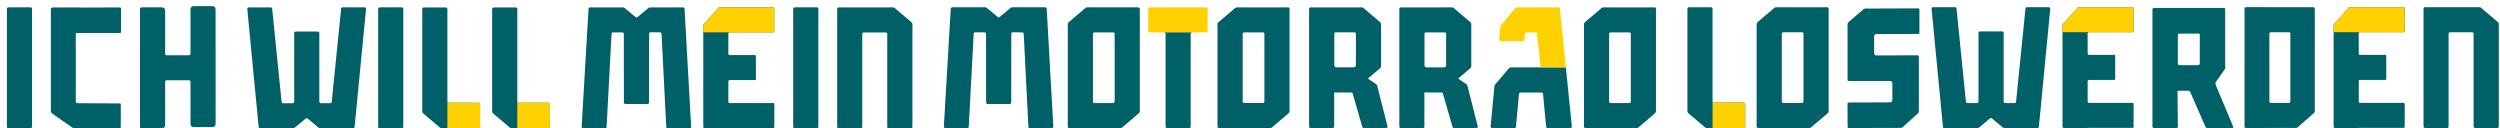
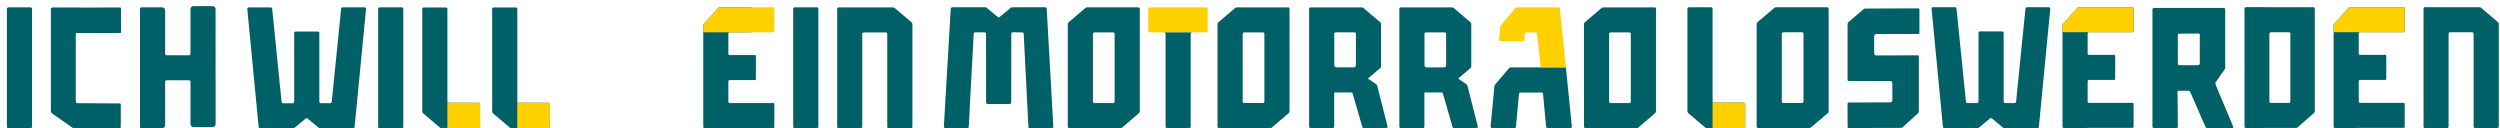
<svg xmlns="http://www.w3.org/2000/svg" id="blauw" viewBox="0 0 2204.91 113.16">
  <defs>
    <style>.cls-1{fill:#006068;}.cls-2{fill:#ffd100;}</style>
  </defs>
  <path class="cls-1" d="M902.88,29.8l4.13,82a1.43,1.43,0,0,0,1.41,1.28h19.14a1.42,1.42,0,0,0,1.41-1.55L923.16,7.7a1.41,1.41,0,0,0-1.41-1.28H893a2.85,2.85,0,0,0-1.82.65l-9.46,7.86a1.43,1.43,0,0,1-1.81,0l-9.47-7.86a2.85,2.85,0,0,0-1.81-.65H839.93a1.41,1.41,0,0,0-1.41,1.28l-6.06,103.79a1.41,1.41,0,0,0,1.41,1.55H853a1.41,1.41,0,0,0,1.41-1.27l4.35-82a1.43,1.43,0,0,1,1.41-1.27l8.05,0A1.43,1.43,0,0,1,869.65,30l.05,60.31a1.42,1.42,0,0,0,1.42,1.42h19.32a1.42,1.42,0,0,0,1.42-1.42l.06-60.42a1.41,1.41,0,0,1,1.42-1.42l8.13.09a1.41,1.41,0,0,1,1.41,1.27" />
  <path class="cls-1" d="M1003.84,6.49H959a2.79,2.79,0,0,0-1.83.67L942.74,19.44a2.82,2.82,0,0,0-1,2.16v90a1.42,1.42,0,0,0,1.42,1.42H988a2.8,2.8,0,0,0,1.83-.68L1004.26,100a2.82,2.82,0,0,0,1-2.16V7.9a1.41,1.41,0,0,0-1.42-1.41M981.65,90.9l-16.39,0a1.4,1.4,0,0,1-1.33-1V30a1.42,1.42,0,0,1,1.42-1.42l16.39,0a1.4,1.4,0,0,1,1.33,1V89.48a1.41,1.41,0,0,1-1.42,1.42" />
  <path class="cls-1" d="M1381.05,59.43h-48.21a2.82,2.82,0,0,0-2.17,1l-12,14.12a2.79,2.79,0,0,0-.66,1.57l-3.33,35.31a1.41,1.41,0,0,0,1.41,1.55h19.53a1.41,1.41,0,0,0,1.41-1.28l2.65-28.81a1.41,1.41,0,0,1,1.41-1.28h18.4a1.41,1.41,0,0,1,1.41,1.28l2.72,28.8a1.4,1.4,0,0,0,1.4,1.28h19.85a1.43,1.43,0,0,0,1.42-1.56Z" />
  <path class="cls-2" d="M1375.81,7.75a1.43,1.43,0,0,0-1.41-1.28h-36a2.82,2.82,0,0,0-2.16,1l-12.42,14.76a2.77,2.77,0,0,0-.66,1.58l-1,11a1.42,1.42,0,0,0,1.41,1.55h19.48a1.42,1.42,0,0,0,1.41-1.3l.45-5.14a1.43,1.43,0,0,1,1.41-1.3h7.85a1.41,1.41,0,0,1,1.41,1.27c.6,5.58,2.94,26.78,3.22,29.51h22.24c-.39-3.65-4.46-44-5.24-51.68" />
  <path class="cls-1" d="M1135.91,6.5H1091.1a2.85,2.85,0,0,0-1.83.67l-14.46,12.28a2.82,2.82,0,0,0-1,2.16v90a1.42,1.42,0,0,0,1.42,1.42H1120a2.8,2.8,0,0,0,1.83-.68L1136.33,100a2.82,2.82,0,0,0,1-2.16v-90a1.41,1.41,0,0,0-1.42-1.42m-22.19,84.41-16.39,0a1.41,1.41,0,0,1-1.33-1V30a1.42,1.42,0,0,1,1.42-1.42l16.39,0a1.41,1.41,0,0,1,1.33.95v60a1.4,1.4,0,0,1-1.42,1.41" />
  <path class="cls-1" d="M1459.09,6.5h-44.82a2.85,2.85,0,0,0-1.83.67L1398,19.45a2.85,2.85,0,0,0-1,2.16v90a1.43,1.43,0,0,0,1.42,1.42h44.81a2.85,2.85,0,0,0,1.84-.68L1459.51,100a2.84,2.84,0,0,0,1-2.16v-90a1.41,1.41,0,0,0-1.41-1.42M1436.9,90.91l-16.4,0a1.41,1.41,0,0,1-1.33-1V30a1.43,1.43,0,0,1,1.42-1.42l16.39,0a1.41,1.41,0,0,1,1.33.95v60a1.4,1.4,0,0,1-1.41,1.41" />
  <path class="cls-1" d="M1223.74,111.35l-9-35.23a2.73,2.73,0,0,0-1-1.82l-7.3-5,10.59-9a2.85,2.85,0,0,0,1-2.16V21a2.88,2.88,0,0,0-.93-1.53L1202.64,7.17a2.85,2.85,0,0,0-1.83-.67H1156a1.41,1.41,0,0,0-1.41,1.32s0,.06,0,.1V111.57a1.42,1.42,0,0,0,1.3,1.41h19.39a1.43,1.43,0,0,0,1.42-1.42v-30h15a1.42,1.42,0,0,1,1.41,1.28l8.32,28.81c.29,1,.68,1.28,1.41,1.28h19.54a1.43,1.43,0,0,0,1.38-1.63m-27.9-53.78a1.86,1.86,0,0,1-1.86,1.86h-15.35a1.86,1.86,0,0,1-1.86-1.86v-28a1.43,1.43,0,0,1,1.33-1l16.39,0a1.4,1.4,0,0,1,1,.41,1.38,1.38,0,0,1,.36.93Z" />
  <path class="cls-1" d="M1303.33,111.35l-9-35.23a2.75,2.75,0,0,0-1-1.82l-7.3-5,10.59-9a2.82,2.82,0,0,0,1-2.16V21a2.8,2.8,0,0,0-.92-1.53L1282.23,7.17a2.85,2.85,0,0,0-1.84-.67h-44.81a1.41,1.41,0,0,0-1.41,1.32s0,.06,0,.1V111.57a1.42,1.42,0,0,0,1.3,1.41h19.39a1.42,1.42,0,0,0,1.42-1.42v-30h15a1.42,1.42,0,0,1,1.42,1.28L1281,111.7c.3,1,.68,1.28,1.41,1.28h19.54a1.44,1.44,0,0,0,1.39-1.63m-27.91-53.78a1.86,1.86,0,0,1-1.86,1.86h-15.35a1.86,1.86,0,0,1-1.86-1.86v-28a1.45,1.45,0,0,1,1.34-1l16.39,0a1.3,1.3,0,0,1,1.34,1.34Z" />
  <rect class="cls-2" x="1012.71" y="6.47" width="52.41" height="22.08" rx="1.42" />
  <path class="cls-1" d="M1028,30v81.59a1.42,1.42,0,0,0,1.42,1.42h19.3a1.41,1.41,0,0,0,1.42-1.42V30a1.43,1.43,0,0,1,1.42-1.42h-25A1.42,1.42,0,0,1,1028,30" />
  <path class="cls-1" d="M2202.81,19.29,2188.36,7a2.89,2.89,0,0,0-1.84-.67h-47.64a1.41,1.41,0,0,0-1.41,1.41V111.49a1.42,1.42,0,0,0,1.41,1.42h19.28a1.42,1.42,0,0,0,1.41-1.42V29.85a1.43,1.43,0,0,1,1.42-1.42l19.23,0a1.41,1.41,0,0,1,1.41,1.42v81.66a1.43,1.43,0,0,0,1.42,1.42h19.36a1.42,1.42,0,0,0,1.41-1.42v-90A2.82,2.82,0,0,0,2202.81,19.29Z" />
  <path class="cls-1" d="M1611.39,6.4h-44.81a2.85,2.85,0,0,0-1.83.67l-14.46,12.28a2.82,2.82,0,0,0-1,2.16v90a1.41,1.41,0,0,0,1.42,1.42h44.81a2.85,2.85,0,0,0,1.83-.67l14.46-12.28a2.82,2.82,0,0,0,1-2.16v-90A1.41,1.41,0,0,0,1611.39,6.4ZM1589.2,90.82l-16.39,0a1.41,1.41,0,0,1-1.33-1V29.89a1.42,1.42,0,0,1,1.42-1.42l16.39,0a1.41,1.41,0,0,1,1.33.95v60A1.42,1.42,0,0,1,1589.2,90.82Z" />
  <path class="cls-1" d="M1733.86,89.61l-8.28-82a1.43,1.43,0,0,0-1.41-1.27H1705a1.41,1.41,0,0,0-1.41,1.55l10,103.85a1.42,1.42,0,0,0,1.41,1.28h28.75a2.86,2.86,0,0,0,1.81-.66l9.46-7.88a1.42,1.42,0,0,1,1.82,0l9.46,7.88a2.86,2.86,0,0,0,1.82.66h28.7a1.42,1.42,0,0,0,1.41-1.28l10-103.85a1.41,1.41,0,0,0-1.41-1.55H1787.8a1.42,1.42,0,0,0-1.41,1.28l-8.28,82a1.41,1.41,0,0,1-1.41,1.28h-8.12a1.42,1.42,0,0,1-1.42-1.42l0-60.38a1.42,1.42,0,0,0-1.42-1.41H1746.4a1.42,1.42,0,0,0-1.42,1.41V89.48a1.42,1.42,0,0,1-1.42,1.41h-8.28A1.41,1.41,0,0,1,1733.86,89.61Z" />
  <path class="cls-1" d="M2040.11,6.36h-42.57a1.17,1.17,0,0,0-.38-.08h-16.37a1.33,1.33,0,0,0-1.2,1.42l0,103.82a1.32,1.32,0,0,0,1.2,1.41h16.4a1,1,0,0,0,.39-.08h27.21a2.69,2.69,0,0,0,1.77-.67l14-12.28a2.89,2.89,0,0,0,1-2.16v-90A1.4,1.4,0,0,0,2040.11,6.36Zm-20.09,83a1.4,1.4,0,0,1-1.37,1.42l-15.84,0a1.36,1.36,0,0,1-1.29-1V29.85a1.39,1.39,0,0,1,1.37-1.41l15.85,0a1.35,1.35,0,0,1,1.28.95Z" />
  <path class="cls-1" d="M1630.24,112.93c-.4,0-.73-.64-.73-1.44l-.06-19.64c0-.79.32-1.44.72-1.44l36.76-.13a2.07,2.07,0,0,0,2.06-2.07l0-14.71a2.06,2.06,0,0,0-2.07-2.07l-15.1,0c-.13,0-.27,0-.41,0H1631c-.83,0-1.5-.29-1.5-.63l0-46s0,0,0,0V21.27a3.19,3.19,0,0,1,.66-1.67l13.53-11.54a3.29,3.29,0,0,1,1.26-.53l3.55,0,43.64-.15c.4,0,.72.64.73,1.44l0,19.68c0,.8-.32,1.45-.72,1.45L1655,30a2.07,2.07,0,0,0-2.06,2.07V46.83A2.06,2.06,0,0,0,1655,48.9l36.68-.13c.38,0,.69.64.69,1.44l0,11.65h0v.64l0,7.4a2,2,0,0,1,0,.35V96.4s0,0,0,0v1a5.7,5.7,0,0,1-.57,2.31l-13.39,12.19a3.34,3.34,0,0,1-2.37.9C1657.51,112.84,1630.24,112.93,1630.24,112.93Z" />
  <path class="cls-1" d="M1969.67,111.86l-14.46-34.49c-1-2.85-1.87-4.17-.71-5.39l1.9-2.66,5.33-7.66c1-1.48.84-.35.81-4.35V8c0-.54-.64-1-1.43-1h-61.29a1.42,1.42,0,0,0-1.44,1.41l0,103.16a1.43,1.43,0,0,0,1.43,1.41h19.56a1.43,1.43,0,0,0,1.43-1.41c-.14-10.34-.16-19.68-.3-30,0-.8-.11-1.5.8-1.52h8.64a2.08,2.08,0,0,1,1.15.35,2,2,0,0,1,.74.92l.24.62,13.19,30.16a1.83,1.83,0,0,0,1.85.78l21.37.11C1969.34,113,1969.78,112.28,1969.67,111.86Zm-29.55-55.73a1.57,1.57,0,0,1-1.44,1.36h-16.56a1.51,1.51,0,0,1-1.35-1.61V31.06a1.28,1.28,0,0,1,1.44-1.37l16.56-.1c.83,0,1.35.37,1.35,1.08Z" />
  <path class="cls-1" d="M1539.24,91.88v19.64a1.41,1.41,0,0,1-1.42,1.41h-32.29a2.85,2.85,0,0,1-1.83-.67L1489.24,100a2.82,2.82,0,0,1-1-2.16v-90a1.41,1.41,0,0,1,1.41-1.42H1509a1.42,1.42,0,0,1,1.42,1.42V89.05a1.41,1.41,0,0,0,1.41,1.41h26A1.42,1.42,0,0,1,1539.24,91.88Z" />
  <path class="cls-2" d="M1537.82,90.46h-26a1.41,1.41,0,0,1-1.41-1.41v23.88h27.39a1.41,1.41,0,0,0,1.42-1.41V91.88A1.42,1.42,0,0,0,1537.82,90.46Z" />
  <path class="cls-1" d="M1861.05,28.4l.14,0,19.91,0c.34,0,.61-.63.61-1.41V7.74c0-.78-.27-1.42-.61-1.41h-47.43a2.19,2.19,0,0,0-1.56.67l-12,13.48a3.55,3.55,0,0,0-1.07,1.86v88.29h0v1.12a1.34,1.34,0,0,0,1.42,1.21h19.35a1.54,1.54,0,0,0,.74-.19l40.55,0c.36,0,.65-.63.65-1.41V92.15c0-.78-.29-1.41-.65-1.41h-38.64a1.24,1.24,0,0,1-1.24-1.24V71.71a1.23,1.23,0,0,1,1.23-1.23h22.46c.34,0,.61-.63.61-1.41V49.82c0-.78-.27-1.41-.61-1.41h-9.6a1,1,0,0,0-.25,0h-12.61a1.23,1.23,0,0,1-1.23-1.23V29.63a1.23,1.23,0,0,1,1.23-1.23Z" />
  <path class="cls-2" d="M1842.41,28.4h18.64l.14,0,19.91,0c.34,0,.61-.63.61-1.41V7.74c0-.78-.27-1.42-.61-1.41h-47.43a2.19,2.19,0,0,0-1.56.67l-12,13.48a3.55,3.55,0,0,0-1.07,1.86V28.4Z" />
  <path class="cls-1" d="M2100.16,28.4l.14,0,19.91,0c.34,0,.61-.63.61-1.41V7.74c0-.78-.27-1.42-.61-1.41h-47.43a2.19,2.19,0,0,0-1.56.67l-12,13.48a3.46,3.46,0,0,0-1.06,1.86v88.29h0v1.12a1.33,1.33,0,0,0,1.41,1.21h19.35a1.54,1.54,0,0,0,.74-.19l40.56,0c.35,0,.64-.63.64-1.41V92.15c0-.78-.29-1.41-.64-1.41h-38.65a1.25,1.25,0,0,1-1.24-1.24V71.71a1.23,1.23,0,0,1,1.24-1.23H2104c.34,0,.61-.63.61-1.41V49.82c0-.78-.27-1.41-.61-1.41h-9.6a1,1,0,0,0-.25,0h-12.61a1.23,1.23,0,0,1-1.23-1.23V29.63a1.23,1.23,0,0,1,1.23-1.23Z" />
  <path class="cls-2" d="M2081.52,28.4h18.64l.14,0,19.91,0c.34,0,.61-.63.61-1.41V7.74c0-.78-.27-1.42-.61-1.41h-47.43a2.19,2.19,0,0,0-1.56.67l-12,13.48a3.46,3.46,0,0,0-1.06,1.86V28.4Z" />
  <path class="cls-1" d="M354.24,6.49h-19.3a1.42,1.42,0,0,0-1.42,1.42l0,103.81a1.42,1.42,0,0,0,1.41,1.42h19.35a1.42,1.42,0,0,0,1.41-1.42V7.91A1.41,1.41,0,0,0,354.24,6.49Z" />
  <path class="cls-1" d="M26.81,6.49H7.51A1.42,1.42,0,0,0,6.09,7.91l0,103.81a1.43,1.43,0,0,0,1.42,1.42H26.82a1.42,1.42,0,0,0,1.41-1.42V7.91A1.42,1.42,0,0,0,26.81,6.49Z" />
  <path class="cls-1" d="M248.34,89.78l-8.28-82a1.42,1.42,0,0,0-1.41-1.27H219.52A1.41,1.41,0,0,0,218.11,8l10,103.84a1.42,1.42,0,0,0,1.41,1.29h28.75a2.86,2.86,0,0,0,1.81-.66l9.46-7.88a1.42,1.42,0,0,1,1.82,0l9.46,7.88a2.88,2.88,0,0,0,1.82.66h28.7a1.42,1.42,0,0,0,1.41-1.29L322.83,8a1.41,1.41,0,0,0-1.41-1.55H302.28a1.41,1.41,0,0,0-1.41,1.28l-8.28,82a1.41,1.41,0,0,1-1.41,1.28h-8.12a1.42,1.42,0,0,1-1.42-1.42l0-60.38a1.41,1.41,0,0,0-1.42-1.41H260.88a1.42,1.42,0,0,0-1.41,1.42l0,60.39A1.42,1.42,0,0,1,258,91.06h-8.28A1.41,1.41,0,0,1,248.34,89.78Z" />
  <path class="cls-1" d="M190.12,8.16a2.77,2.77,0,0,0-2.77-2.78H170.76A2.79,2.79,0,0,0,168,8.16V47.39a1.36,1.36,0,0,1-1.36,1.36H147a1.36,1.36,0,0,1-1.36-1.36V9.24a2.77,2.77,0,0,0-2.78-2.78H124.88a1.43,1.43,0,0,0-1.42,1.42l0,103.81a1.4,1.4,0,0,0,1.41,1.42h18a2.77,2.77,0,0,0,2.77-2.78V72.15A1.35,1.35,0,0,1,147,70.8H166.6A1.36,1.36,0,0,1,168,72.17v37.08a2.77,2.77,0,0,0,2.78,2.78h16.62a2.78,2.78,0,0,0,2.78-2.78Z" />
  <path class="cls-1" d="M105.22,91.22,68.34,91a1.72,1.72,0,0,1-1.51-1.81V31.73c.11-2.53-.37-2.67,2-2.65l37.38,0c.33,0,.59-.65.59-1.45L106.72,8c0-.8-.27-1.44-.6-1.44l-35.34.12a1.79,1.79,0,0,0-.62-.1H46.61A1.6,1.6,0,0,0,44.87,8V98a2.68,2.68,0,0,0,1.22,2.17l17.59,12.27a3.92,3.92,0,0,0,2.24.68h39.3c1,0,1.31-.72,1.31-1.51l0-19.52C106.48,91.3,106.18,91.22,105.22,91.22Z" />
  <path class="cls-1" d="M720.3,6.49H701a1.42,1.42,0,0,0-1.42,1.42l0,103.81a1.43,1.43,0,0,0,1.42,1.42h19.35a1.42,1.42,0,0,0,1.41-1.42V7.91A1.41,1.41,0,0,0,720.3,6.49Z" />
-   <path class="cls-1" d="M583.47,29.89l4.13,82a1.41,1.41,0,0,0,1.41,1.27h19.13a1.41,1.41,0,0,0,1.41-1.55L603.75,7.78a1.42,1.42,0,0,0-1.41-1.28H573.59a2.8,2.8,0,0,0-1.81.66L562.32,15a1.42,1.42,0,0,1-1.82,0L551,7.16a2.83,2.83,0,0,0-1.82-.66h-28.7a1.42,1.42,0,0,0-1.41,1.28L513,111.57a1.42,1.42,0,0,0,1.42,1.55H533.6a1.41,1.41,0,0,0,1.41-1.28l4.35-82a1.41,1.41,0,0,1,1.41-1.28l8,0a1.41,1.41,0,0,1,1.42,1.41l.06,60.32a1.41,1.41,0,0,0,1.42,1.41H571a1.41,1.41,0,0,0,1.41-1.41l.06-60.43a1.43,1.43,0,0,1,1.42-1.42l8.14.09A1.41,1.41,0,0,1,583.47,29.89Z" />
  <path class="cls-1" d="M803.72,19.49,789.26,7.19a2.8,2.8,0,0,0-1.83-.68H739.79a1.43,1.43,0,0,0-1.42,1.42V111.7a1.43,1.43,0,0,0,1.42,1.42h19.27a1.43,1.43,0,0,0,1.42-1.42V30.05a1.41,1.41,0,0,1,1.42-1.41l19.22,0A1.41,1.41,0,0,1,782.53,30V111.7a1.42,1.42,0,0,0,1.42,1.42H803.3a1.42,1.42,0,0,0,1.42-1.42V21.65A2.85,2.85,0,0,0,803.72,19.49Z" />
  <path class="cls-1" d="M423.42,92.05v19.63A1.42,1.42,0,0,1,422,113.1H389.7a2.85,2.85,0,0,1-1.83-.67l-14.46-12.28a2.85,2.85,0,0,1-1-2.16v-90a1.42,1.42,0,0,1,1.42-1.41h19.35a1.41,1.41,0,0,1,1.42,1.41V89.22A1.42,1.42,0,0,0,396,90.63h26A1.43,1.43,0,0,1,423.42,92.05Z" />
  <path class="cls-2" d="M422,90.63H396a1.42,1.42,0,0,1-1.42-1.41V113.1H422a1.42,1.42,0,0,0,1.42-1.42V92.05A1.43,1.43,0,0,0,422,90.63Z" />
  <path class="cls-1" d="M485.07,92.05v19.63a1.42,1.42,0,0,1-1.42,1.42h-32.3a2.85,2.85,0,0,1-1.83-.67l-14.46-12.28a2.85,2.85,0,0,1-1-2.16v-90a1.42,1.42,0,0,1,1.42-1.41h19.35a1.41,1.41,0,0,1,1.42,1.41V89.22a1.42,1.42,0,0,0,1.42,1.41h26A1.43,1.43,0,0,1,485.07,92.05Z" />
  <path class="cls-2" d="M483.65,90.63h-26a1.42,1.42,0,0,1-1.42-1.41V113.1h27.4a1.42,1.42,0,0,0,1.42-1.42V92.05A1.43,1.43,0,0,0,483.65,90.63Z" />
-   <path class="cls-1" d="M662.25,28.53h20c.33,0,.61-.63.61-1.41V7.87c0-.78-.28-1.41-.61-1.41H634.87a2.19,2.19,0,0,0-1.56.68l-12,13.48a3.5,3.5,0,0,0-1.06,1.85v88.3h0v1.11a1.33,1.33,0,0,0,1.42,1.21H641a1.66,1.66,0,0,0,.75-.18l40.55,0c.36,0,.65-.63.65-1.41V92.29c0-.78-.29-1.41-.65-1.41H643.61a1.23,1.23,0,0,1-1.23-1.23V71.85a1.24,1.24,0,0,1,1.23-1.24h22.46c.34,0,.61-.63.61-1.41V50c0-.78-.27-1.41-.61-1.41h-9.6a1,1,0,0,0-.25,0H643.61a1.23,1.23,0,0,1-1.23-1.23V29.77a1.24,1.24,0,0,1,1.23-1.24Z" />
+   <path class="cls-1" d="M662.25,28.53c.33,0,.61-.63.61-1.41V7.87c0-.78-.28-1.41-.61-1.41H634.87a2.19,2.19,0,0,0-1.56.68l-12,13.48a3.5,3.5,0,0,0-1.06,1.85v88.3h0v1.11a1.33,1.33,0,0,0,1.42,1.21H641a1.66,1.66,0,0,0,.75-.18l40.55,0c.36,0,.65-.63.65-1.41V92.29c0-.78-.29-1.41-.65-1.41H643.61a1.23,1.23,0,0,1-1.23-1.23V71.85a1.24,1.24,0,0,1,1.23-1.24h22.46c.34,0,.61-.63.61-1.41V50c0-.78-.27-1.41-.61-1.41h-9.6a1,1,0,0,0-.25,0H643.61a1.23,1.23,0,0,1-1.23-1.23V29.77a1.24,1.24,0,0,1,1.23-1.24Z" />
  <path class="cls-2" d="M643.61,28.53H682.3c.33,0,.61-.63.61-1.41V7.87c0-.78-.28-1.41-.61-1.41H634.87a2.19,2.19,0,0,0-1.56.68l-12,13.48a3.5,3.5,0,0,0-1.06,1.85v6.06Z" />
</svg>